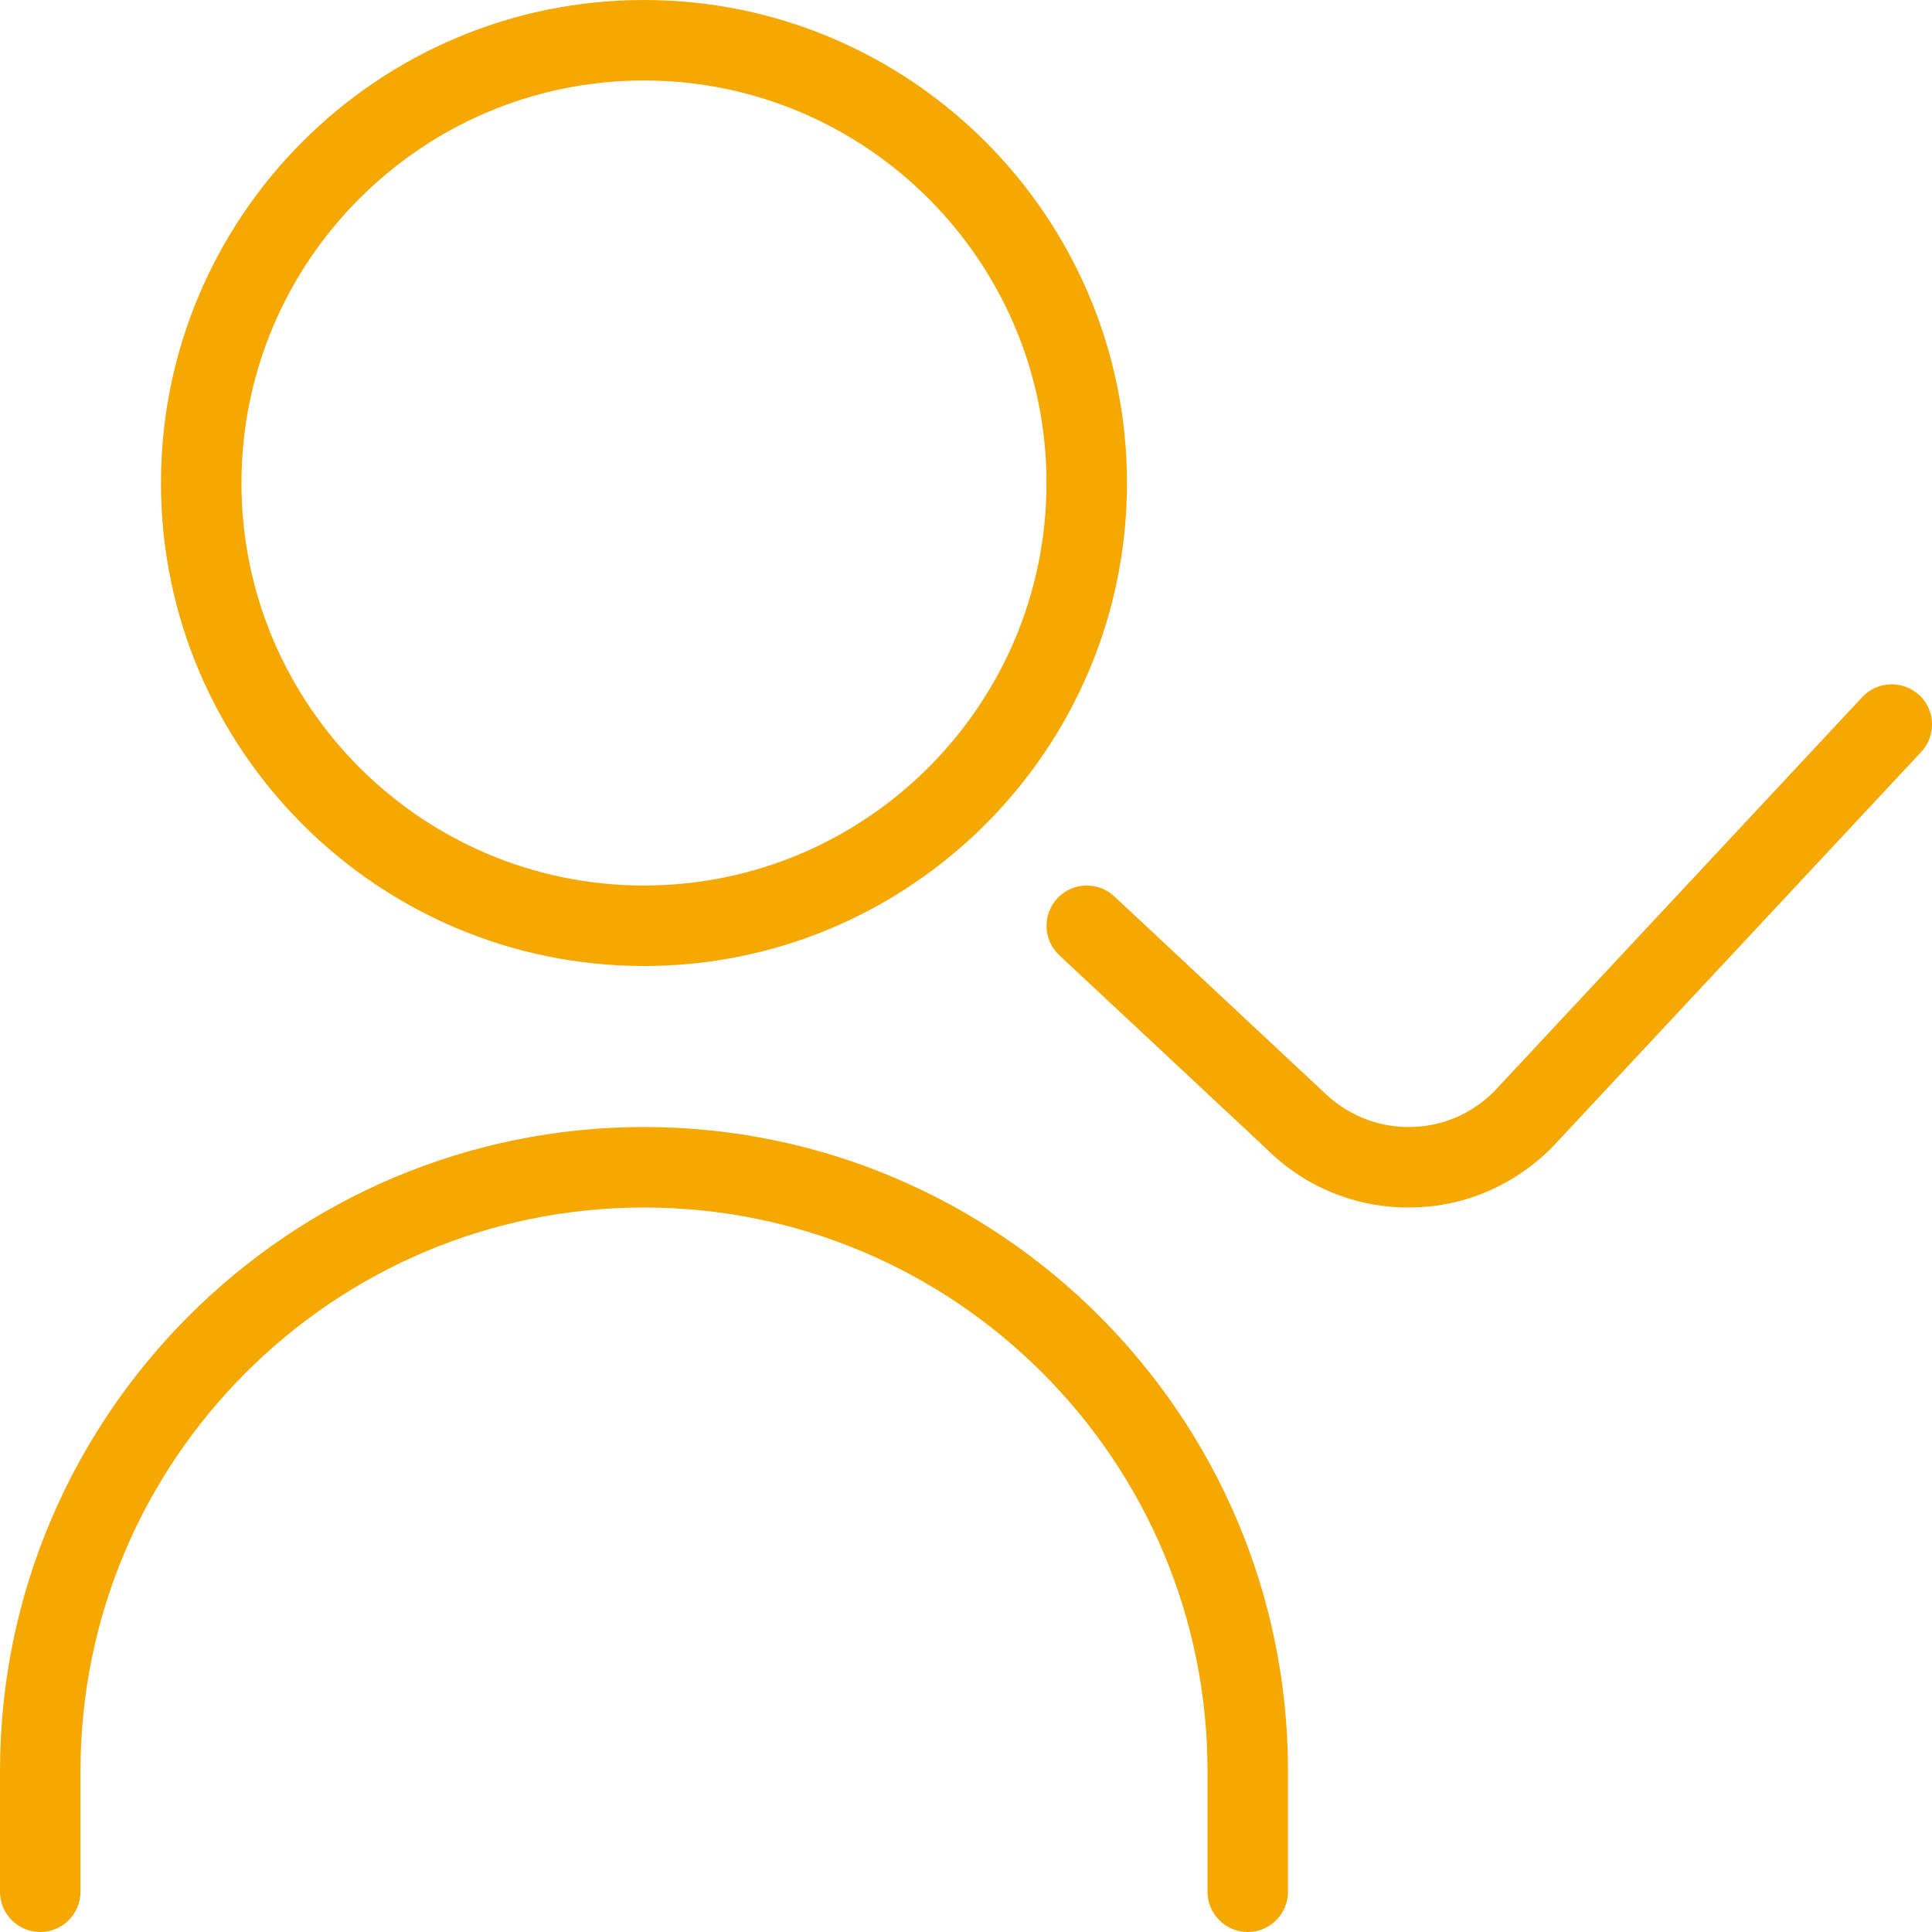
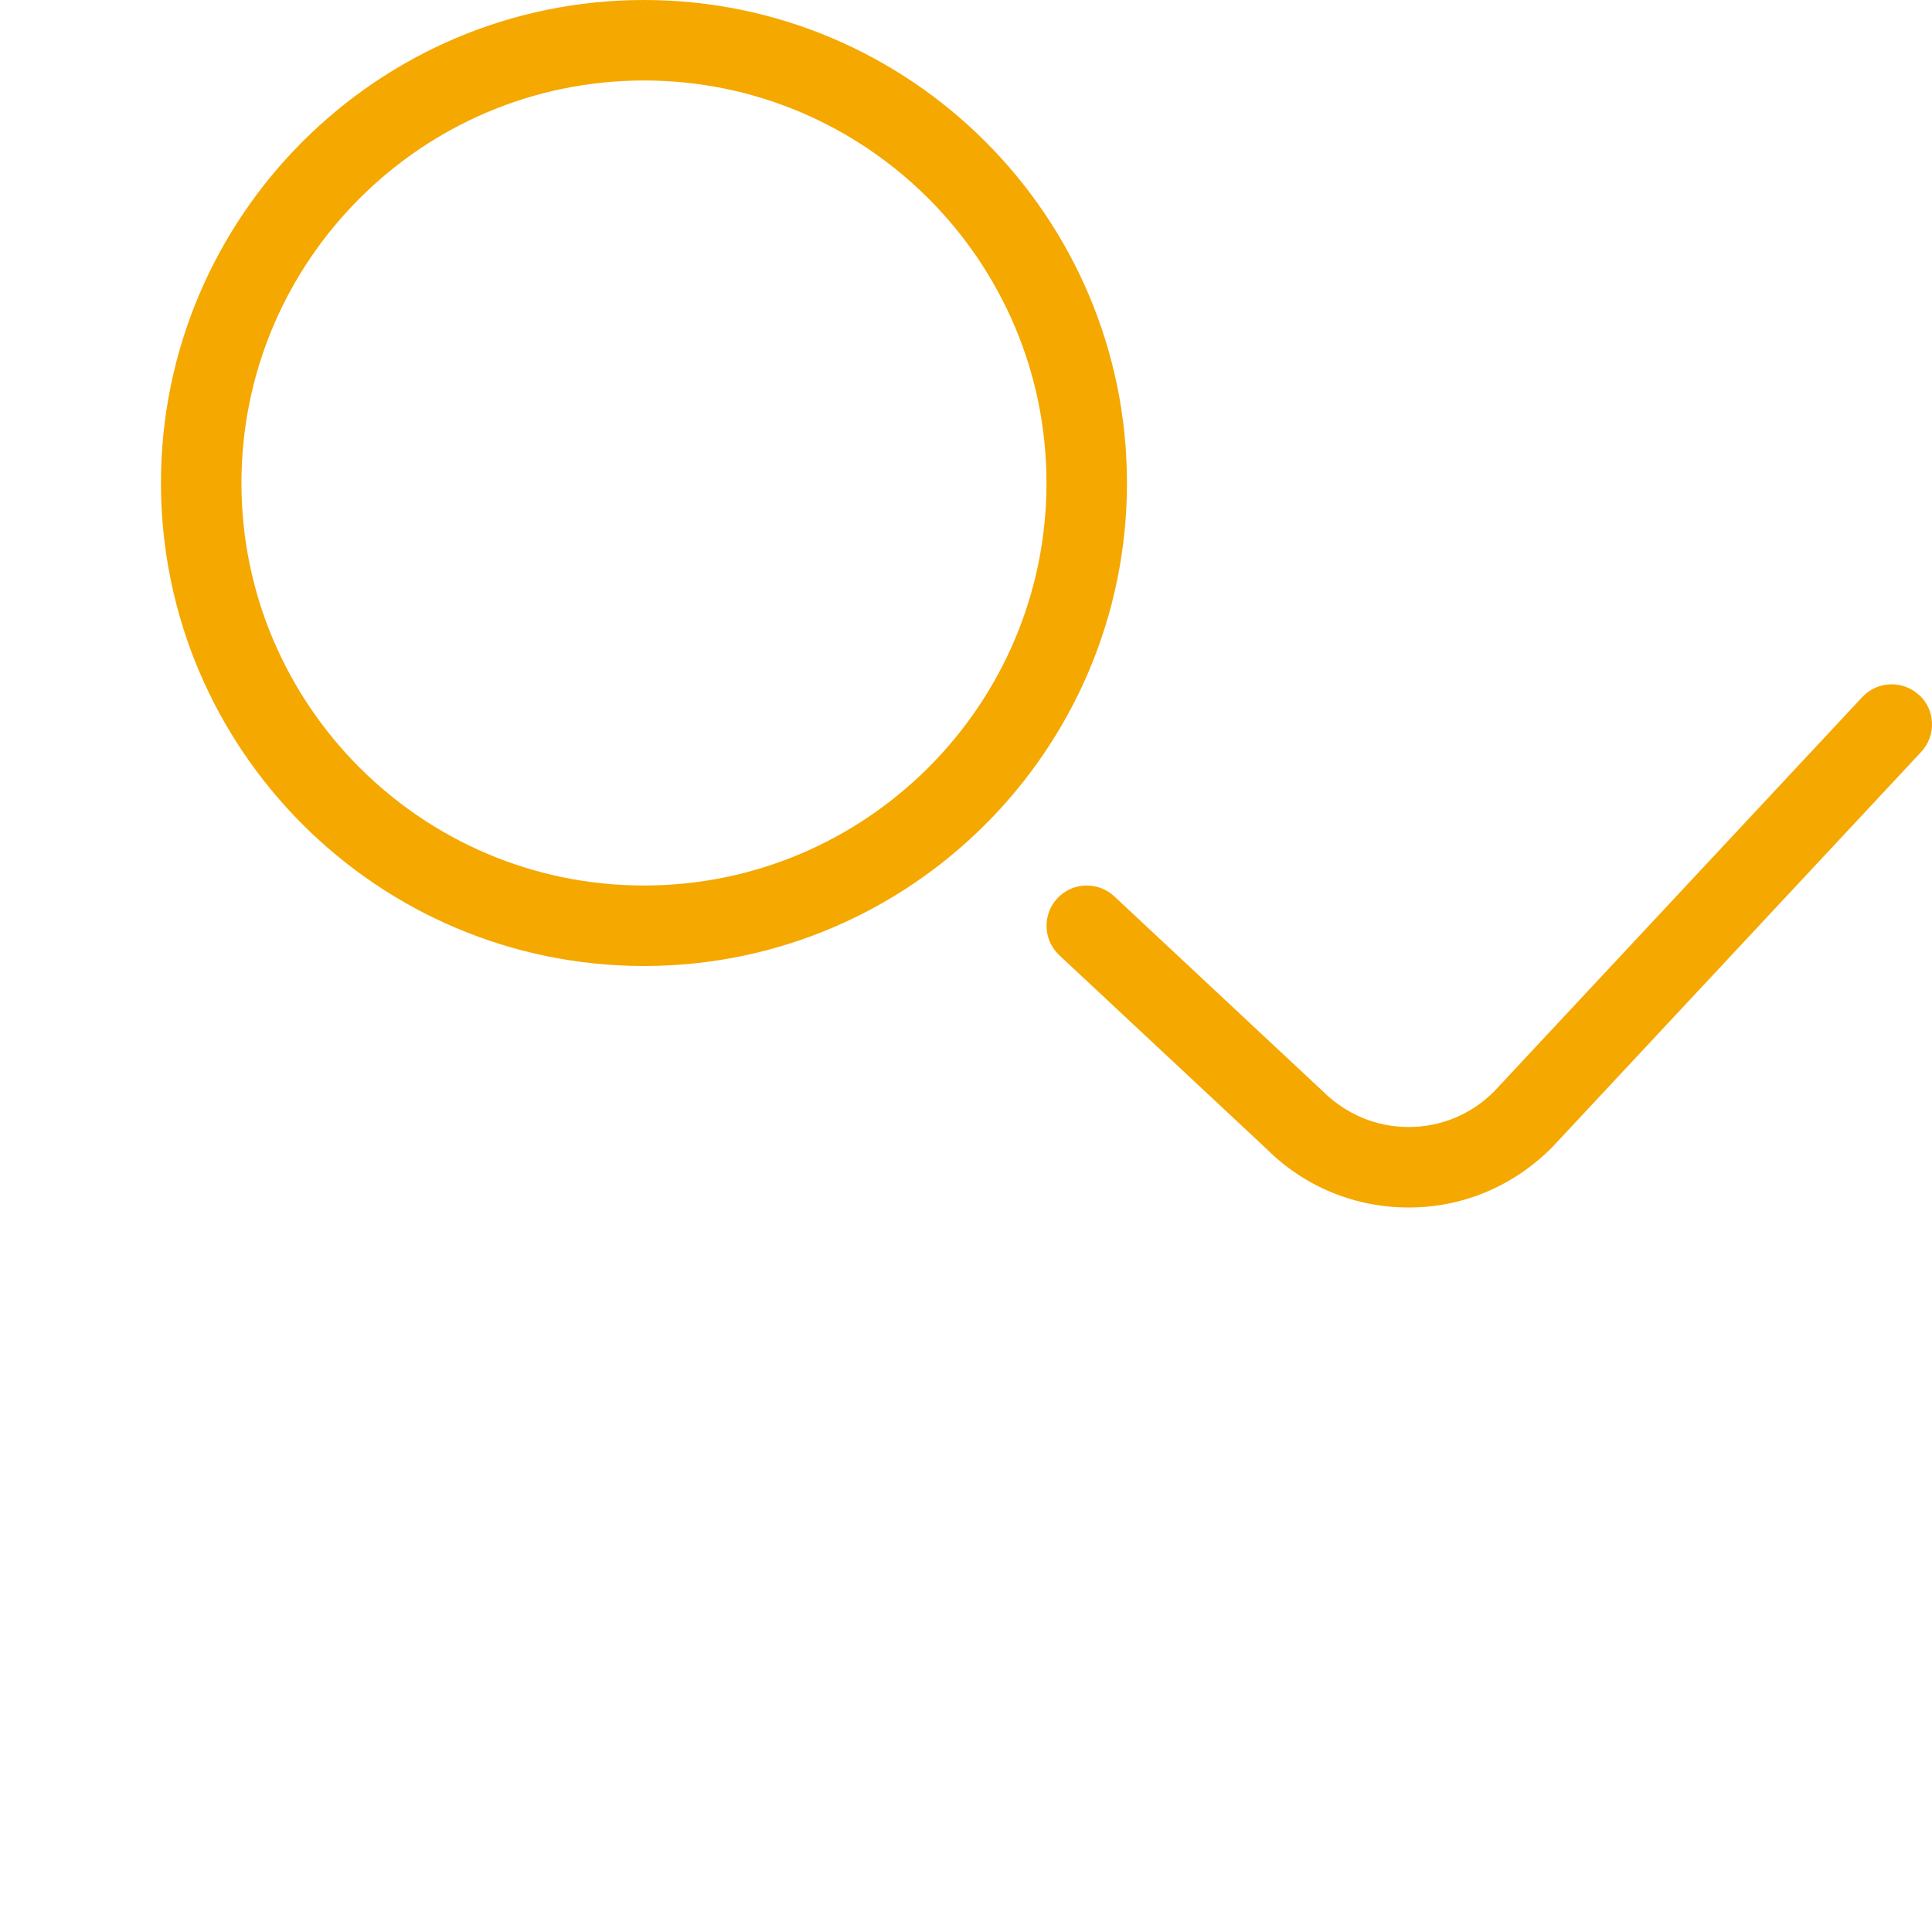
<svg xmlns="http://www.w3.org/2000/svg" width="35" height="35" viewBox="0 0 35 35" fill="none">
  <g clip-path="url(#clip0_136_4)">
    <path d="M11.666 17.5C16.492 17.5 20.416 13.576 20.416 8.75C20.416 3.924 16.492 0 11.666 0C6.84 0 2.916 3.924 2.916 8.75C2.916 13.576 6.84 17.5 11.666 17.5ZM11.666 1.458C15.687 1.458 18.958 4.729 18.958 8.75C18.958 12.771 15.687 16.042 11.666 16.042C7.645 16.042 4.374 12.771 4.374 8.75C4.374 4.729 7.645 1.458 11.666 1.458Z" fill="#F5A800" />
-     <path d="M11.667 20.417C5.234 20.417 0 25.651 0 32.083V34.271C0 34.673 0.327 35 0.729 35C1.132 35 1.458 34.673 1.458 34.271V32.083C1.458 26.454 6.037 21.875 11.667 21.875C17.296 21.875 21.875 26.454 21.875 32.083V34.271C21.875 34.673 22.202 35 22.604 35C23.007 35 23.333 34.673 23.333 34.271V32.083C23.333 25.651 18.099 20.417 11.667 20.417Z" fill="#F5A800" />
    <path d="M34.768 12.593C34.474 12.319 34.013 12.333 33.737 12.628L27.067 19.773C26.654 20.188 26.104 20.417 25.518 20.417C24.934 20.417 24.385 20.189 23.953 19.759L20.186 16.238C19.893 15.964 19.429 15.979 19.155 16.273C18.881 16.568 18.896 17.029 19.19 17.305L22.939 20.808C23.628 21.497 24.544 21.875 25.518 21.875H25.521C26.495 21.875 27.411 21.494 28.117 20.786L34.804 13.622C35.079 13.328 35.063 12.865 34.77 12.591L34.768 12.593Z" fill="#F5A800" />
  </g>
  <defs>
    <clipPath id="clip0_136_4">
      <rect width="35" height="35" fill="white" />
    </clipPath>
  </defs>
</svg>